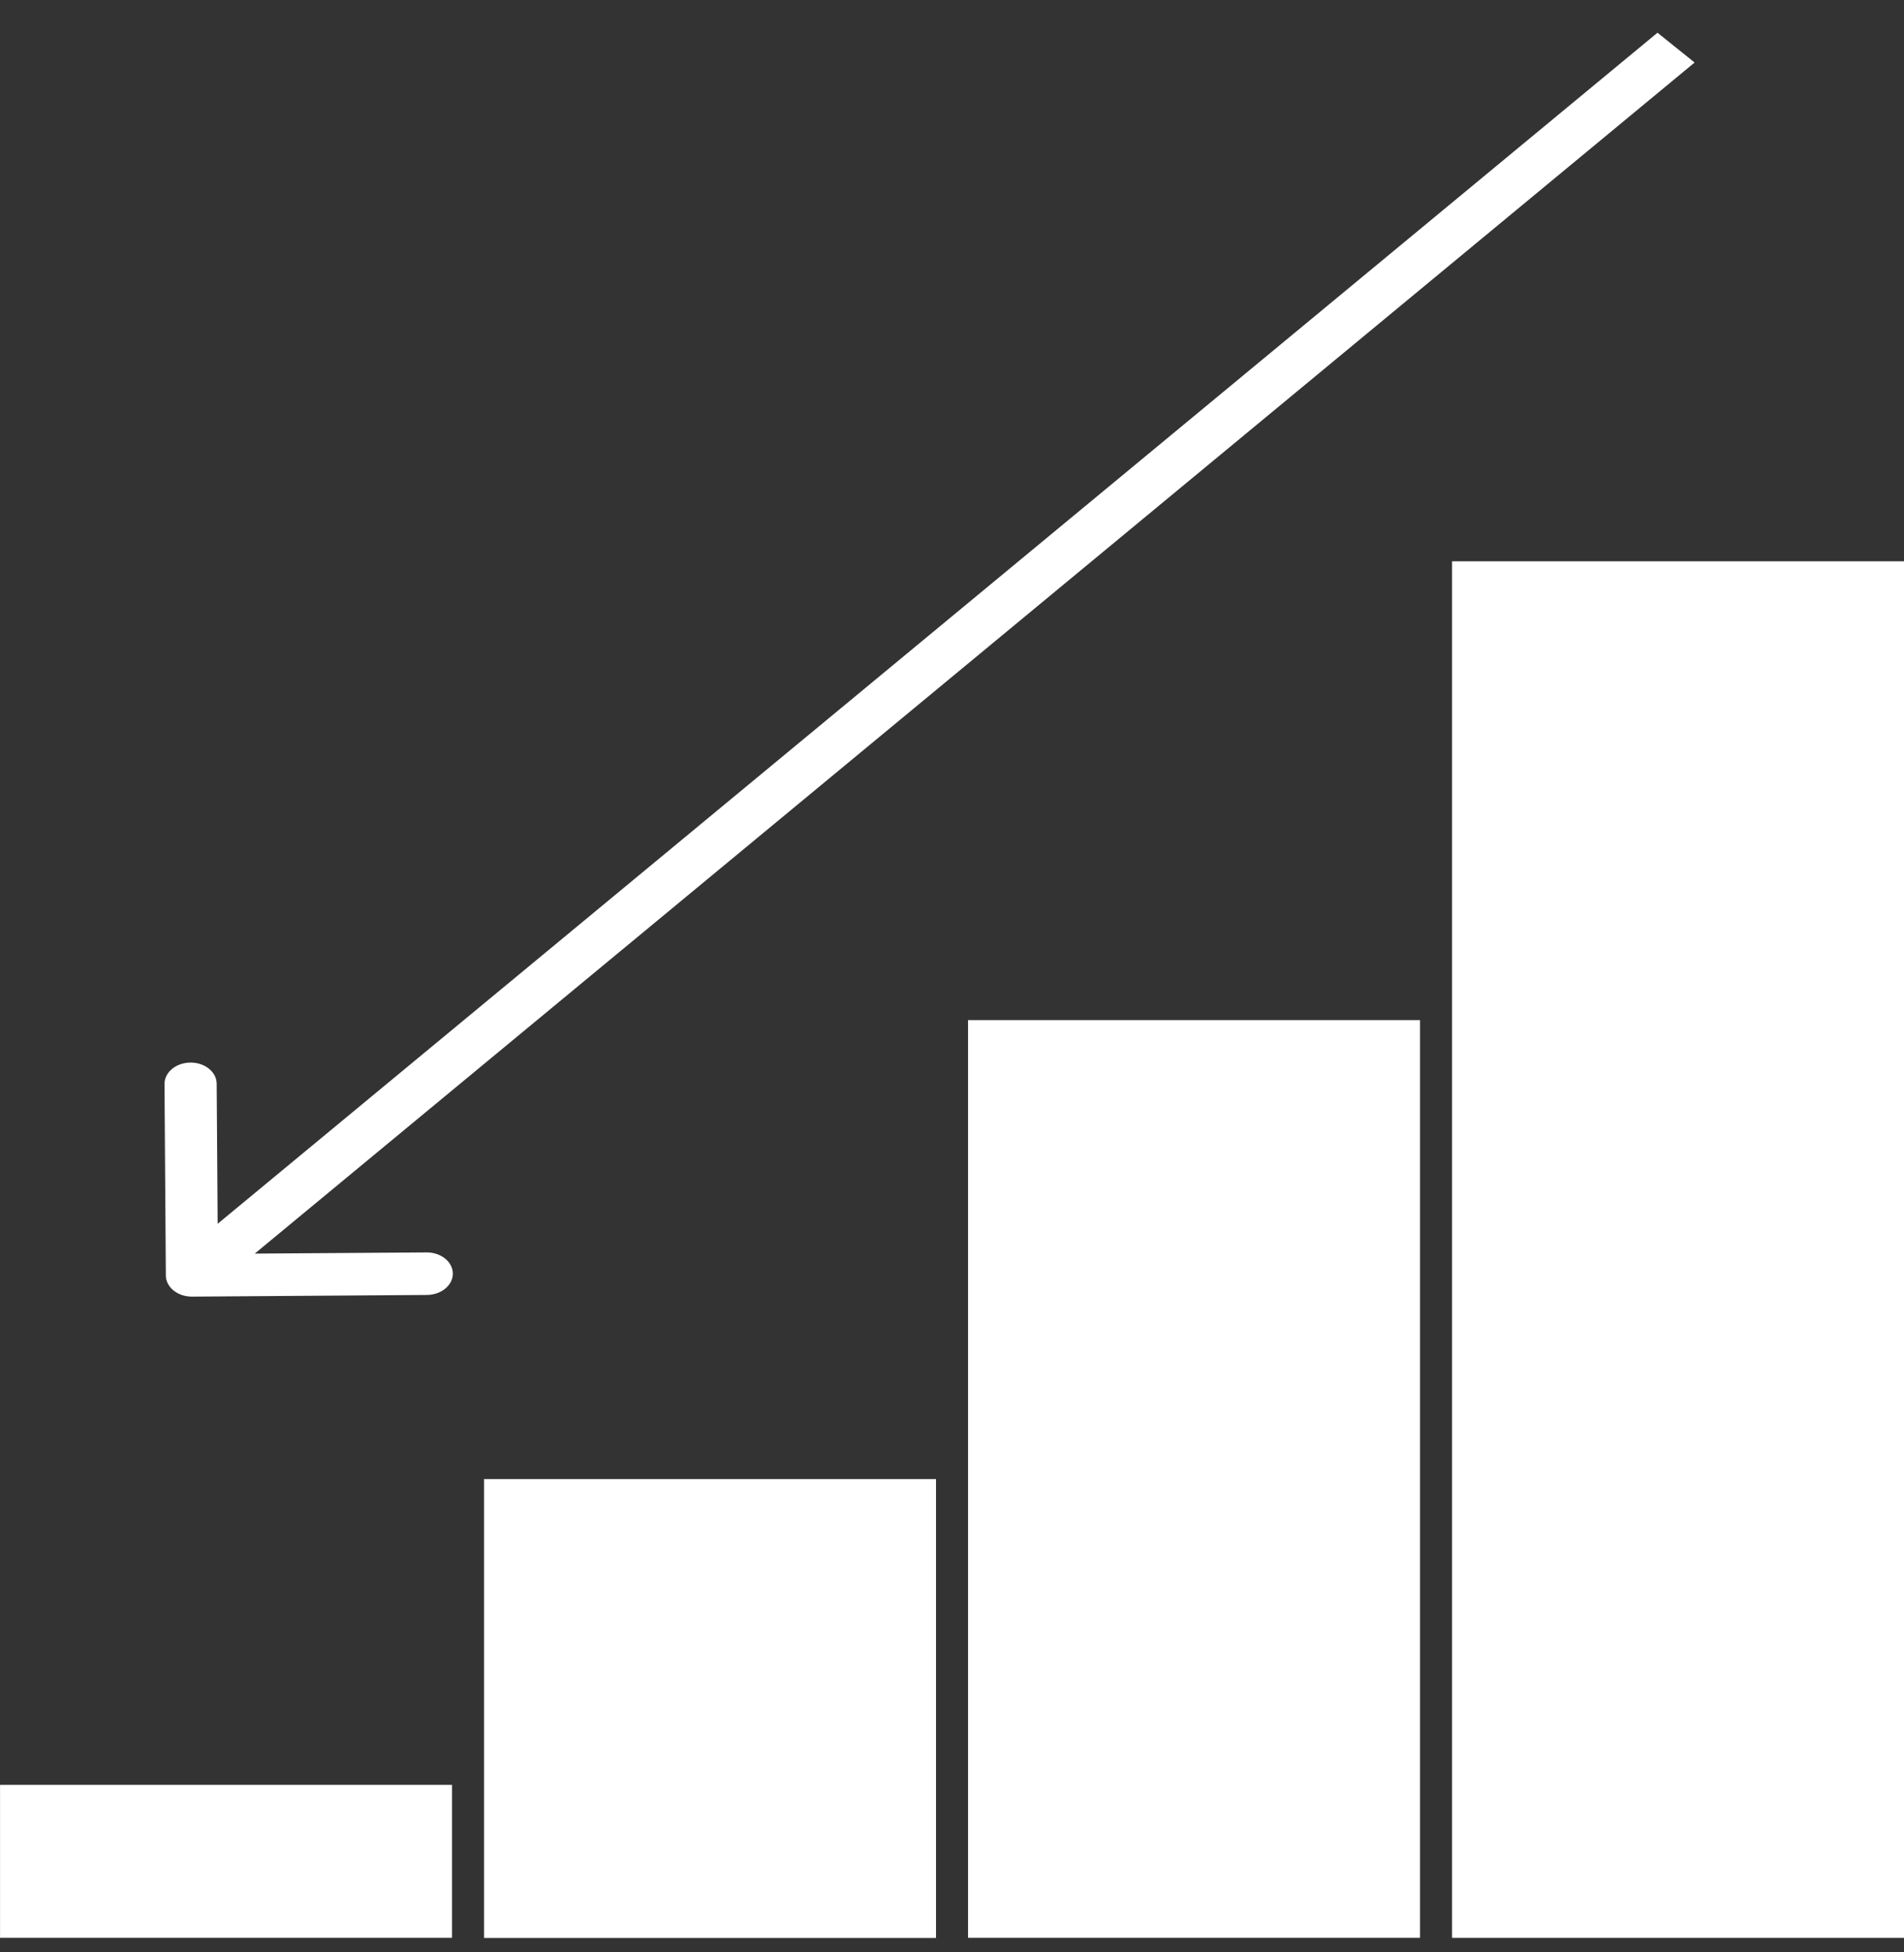
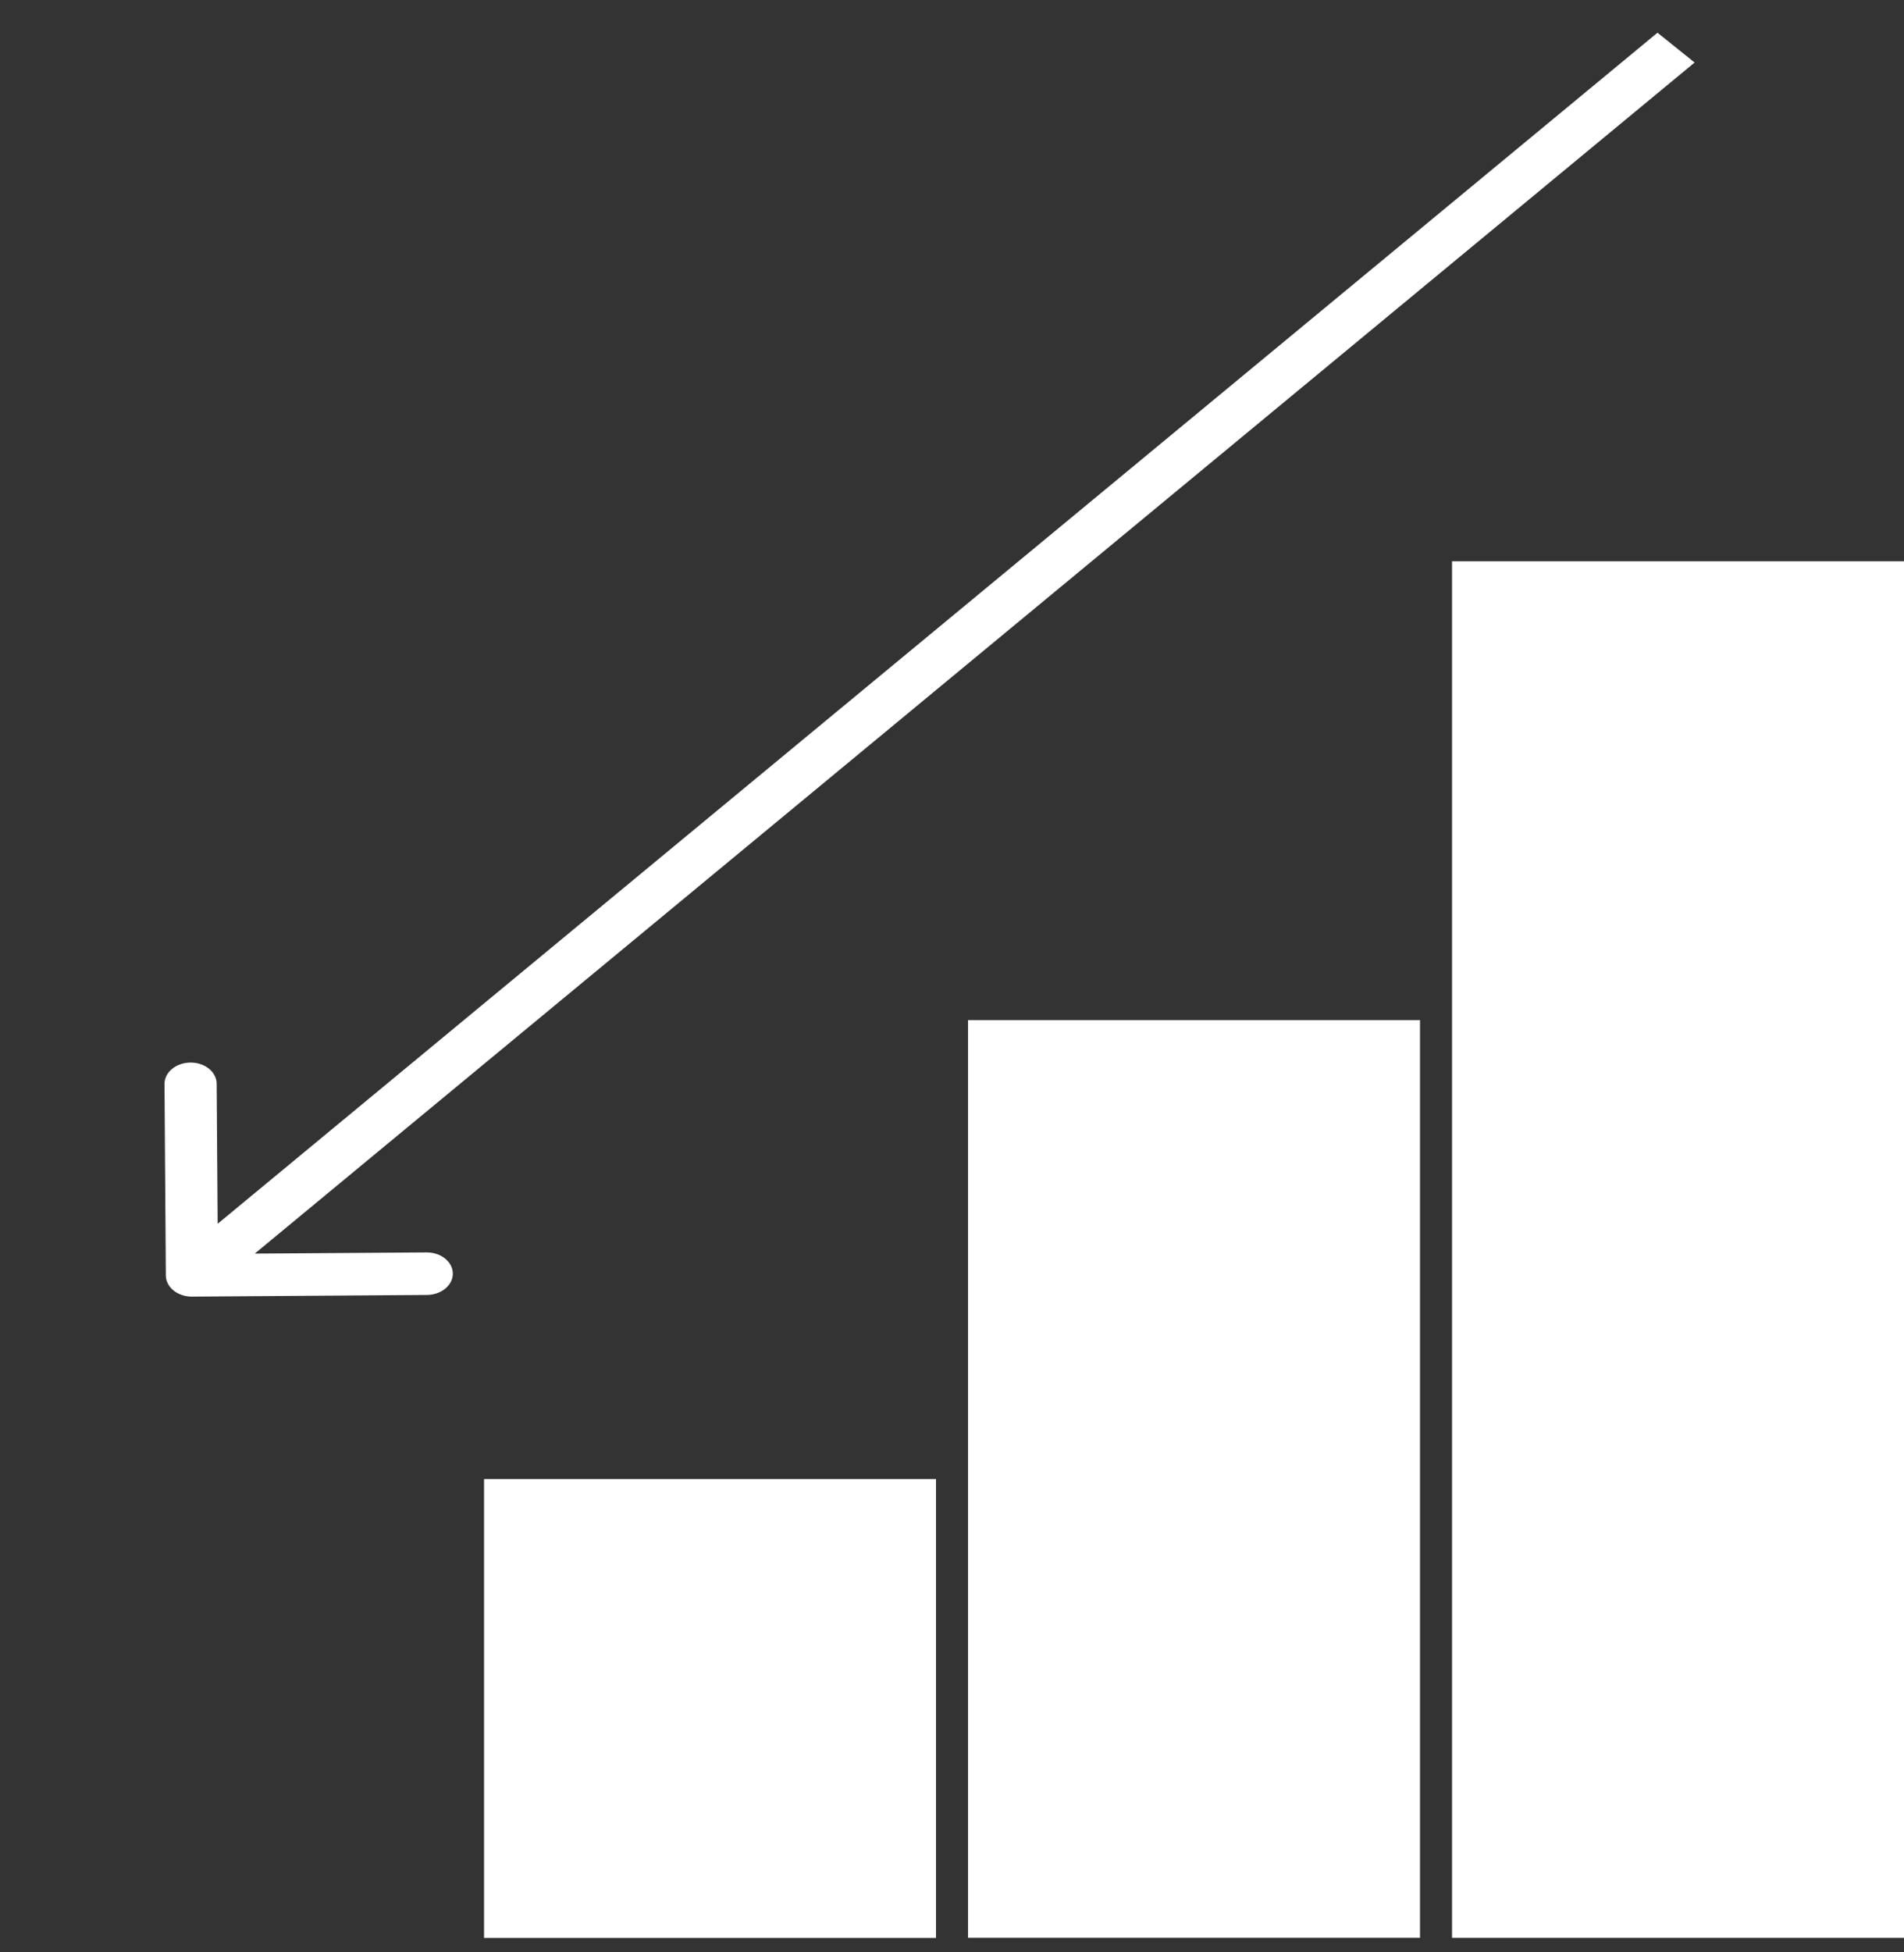
<svg xmlns="http://www.w3.org/2000/svg" width="40" height="41" viewBox="0 0 40 41" fill="none">
  <rect x="0" y="0" width="40" height="41" fill="#333333" stroke="none" />
  <rect width="9.495" height="28.908" transform="matrix(-1 0 0 1 40 11.787)" fill="white" />
  <rect width="9.495" height="19.272" transform="matrix(-1 0 0 1 29.832 21.422)" fill="white" />
  <rect width="9.495" height="9.636" transform="matrix(-1 0 0 1 19.664 31.061)" fill="white" />
-   <rect width="9.495" height="3.212" transform="matrix(-1 0 0 1 9.496 37.482)" fill="white" />
  <path d="M3.484 26.786C3.486 27.033 3.733 27.231 4.035 27.229L8.968 27.194C9.271 27.192 9.515 26.99 9.513 26.744C9.511 26.497 9.264 26.299 8.962 26.301L4.577 26.331L4.552 22.757C4.55 22.511 4.304 22.312 4.001 22.314C3.698 22.316 3.454 22.518 3.456 22.765L3.484 26.786ZM34.821 0.687L3.642 26.469L4.422 27.095L35.601 1.313L34.821 0.687Z" fill="white" />
</svg>